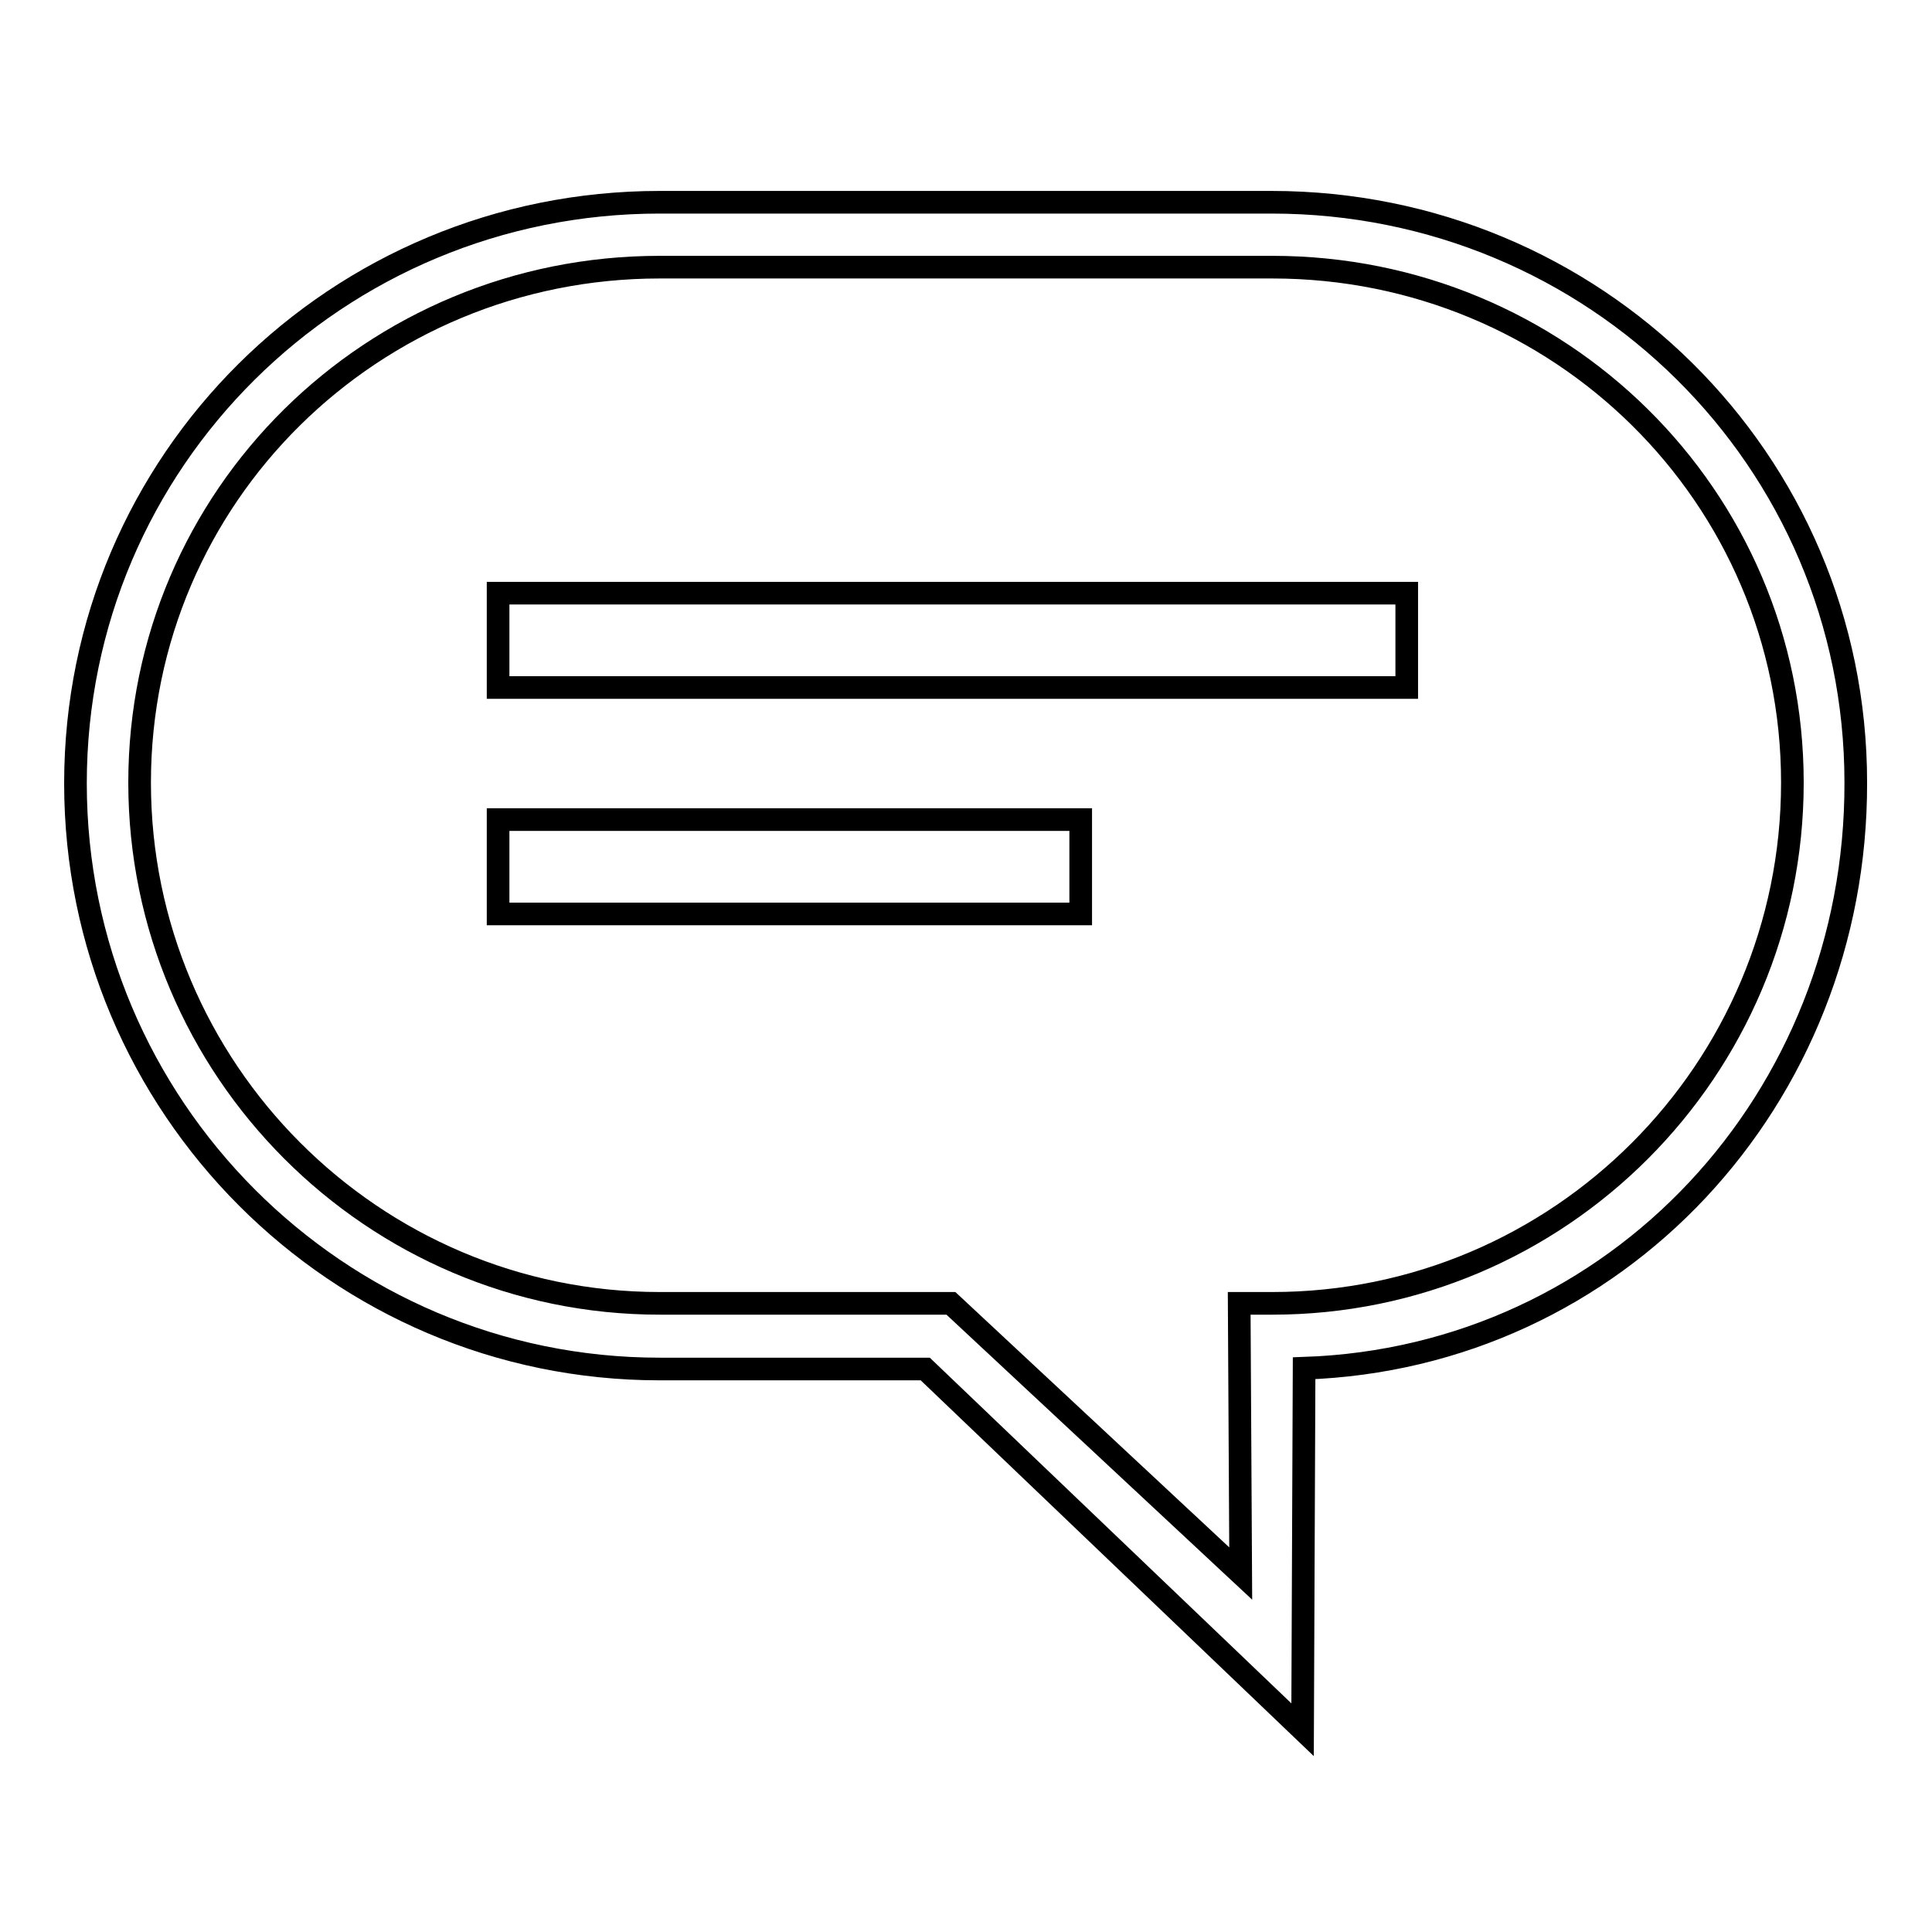
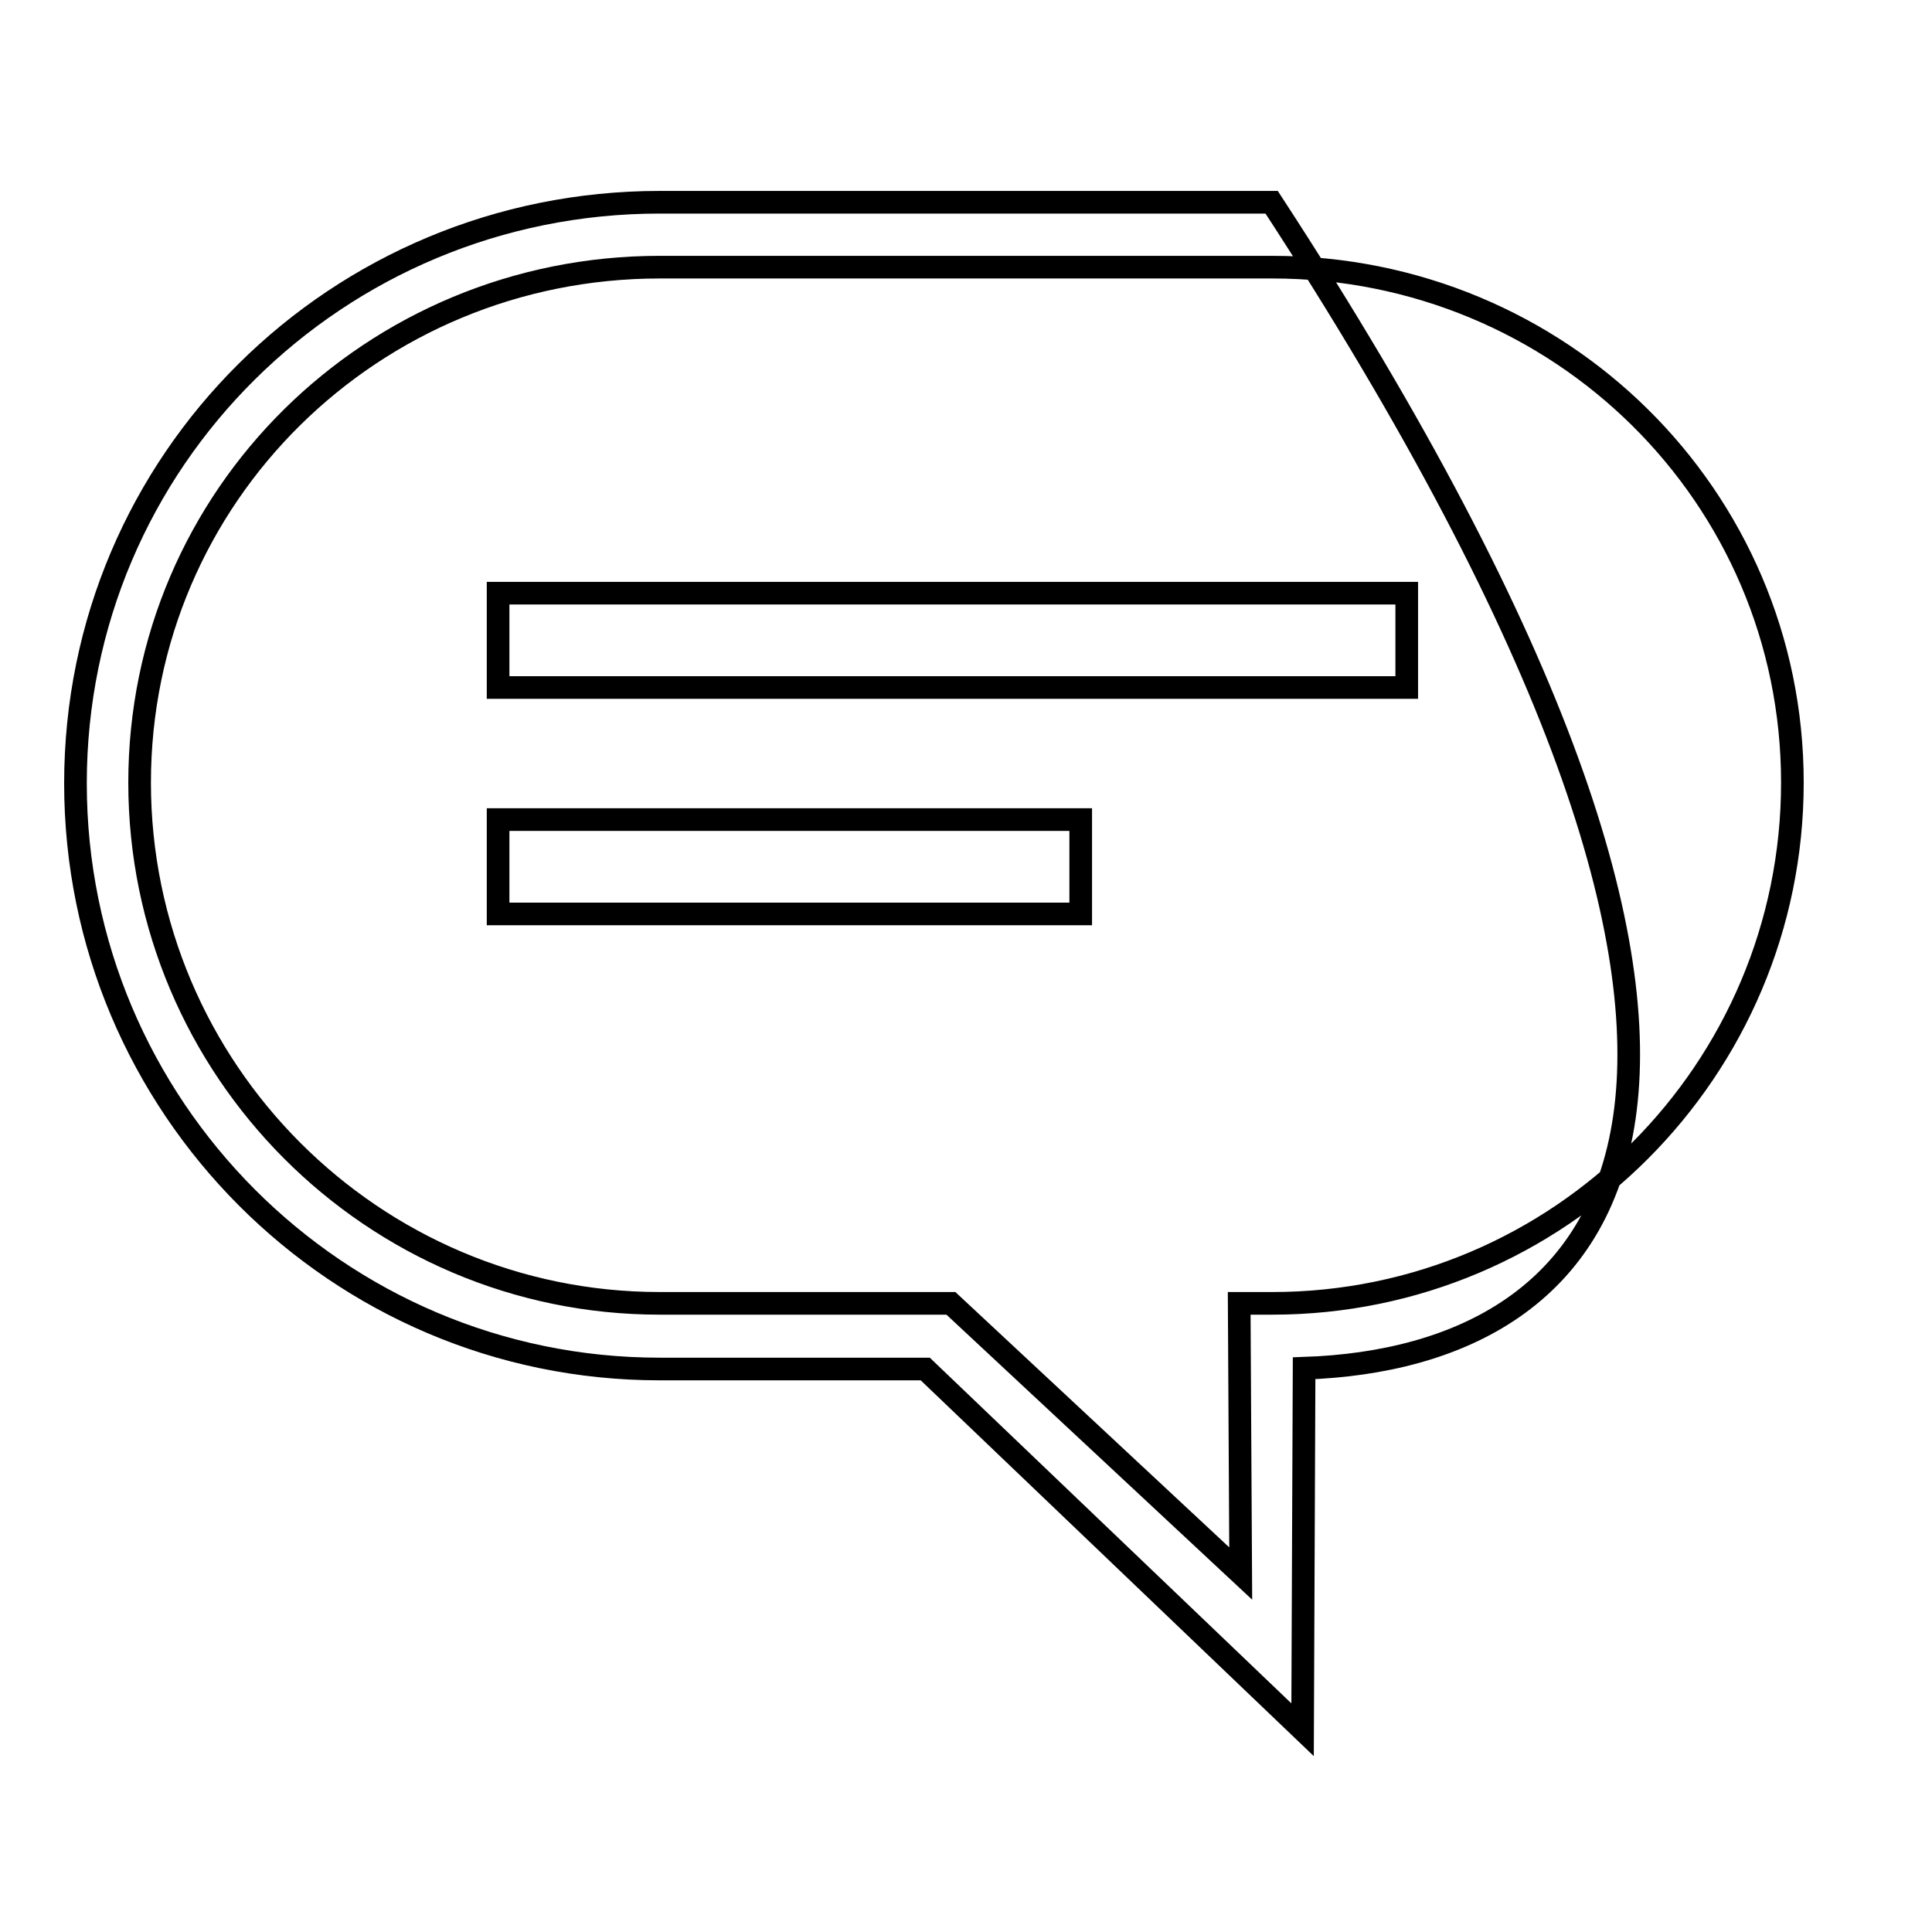
<svg xmlns="http://www.w3.org/2000/svg" version="1.1" x="0px" y="0px" viewBox="0 0 256 256" enable-background="new 0 0 256 256" xml:space="preserve">
  <g>
    <g>
-       <path stroke-width="3" fill-opacity="0" stroke="#000000" d="M172.8,181.3l-0.2,47.9l-50-47.8H87.4c-42.7,0-77.4-34.8-77.4-77.6C10,61,44.7,26.8,87.4,26.8h81.1c42.7,0,77.4,34.1,77.4,76.9C246,145.6,214.2,179.9,172.8,181.3z M168.6,35.4H87.4c-38,0-68.9,30.3-68.9,68.3c0,38,30.9,69,68.9,69H126l38.4,35.8l-0.2-35.8h4.4c38,0,68.9-30.9,68.9-69C237.5,65.7,206.6,35.4,168.6,35.4z M66,78.6h120.4v12.5H66V78.6z M143.2,121.1H66v-12.5h77.2V121.1z" />
+       <path stroke-width="3" fill-opacity="0" stroke="#000000" d="M172.8,181.3l-0.2,47.9l-50-47.8H87.4c-42.7,0-77.4-34.8-77.4-77.6C10,61,44.7,26.8,87.4,26.8h81.1C246,145.6,214.2,179.9,172.8,181.3z M168.6,35.4H87.4c-38,0-68.9,30.3-68.9,68.3c0,38,30.9,69,68.9,69H126l38.4,35.8l-0.2-35.8h4.4c38,0,68.9-30.9,68.9-69C237.5,65.7,206.6,35.4,168.6,35.4z M66,78.6h120.4v12.5H66V78.6z M143.2,121.1H66v-12.5h77.2V121.1z" />
    </g>
  </g>
</svg>